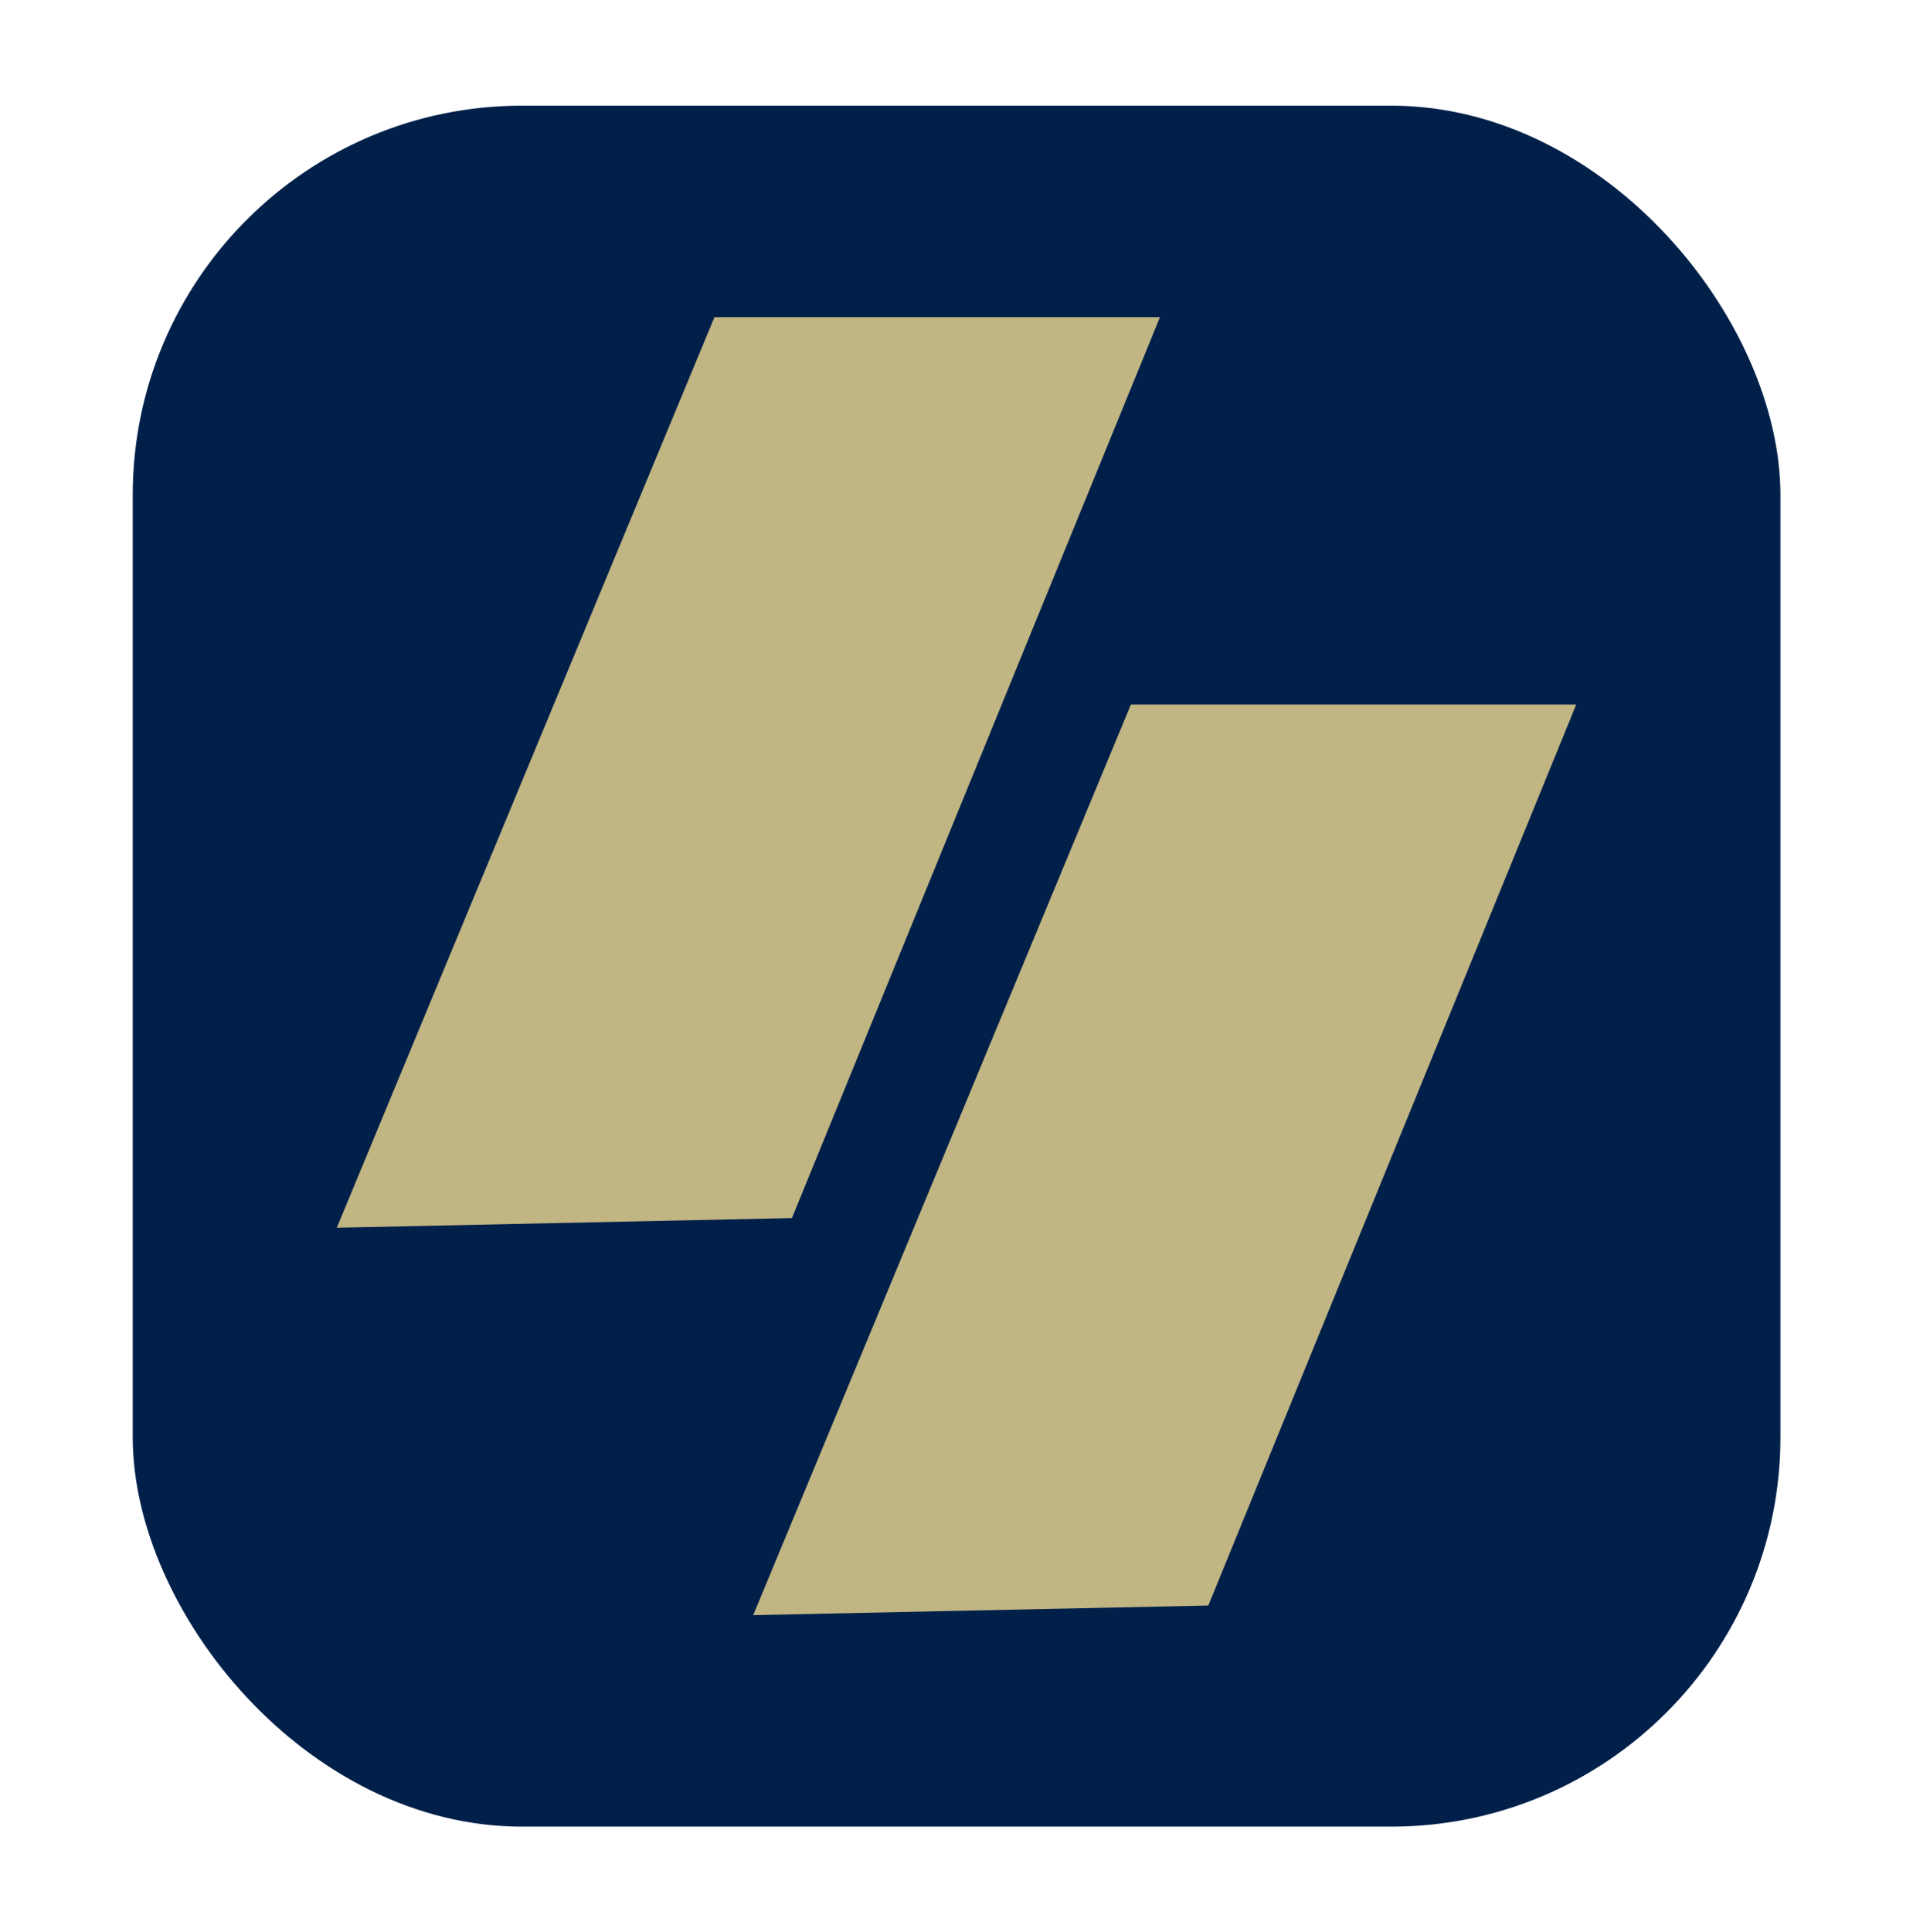
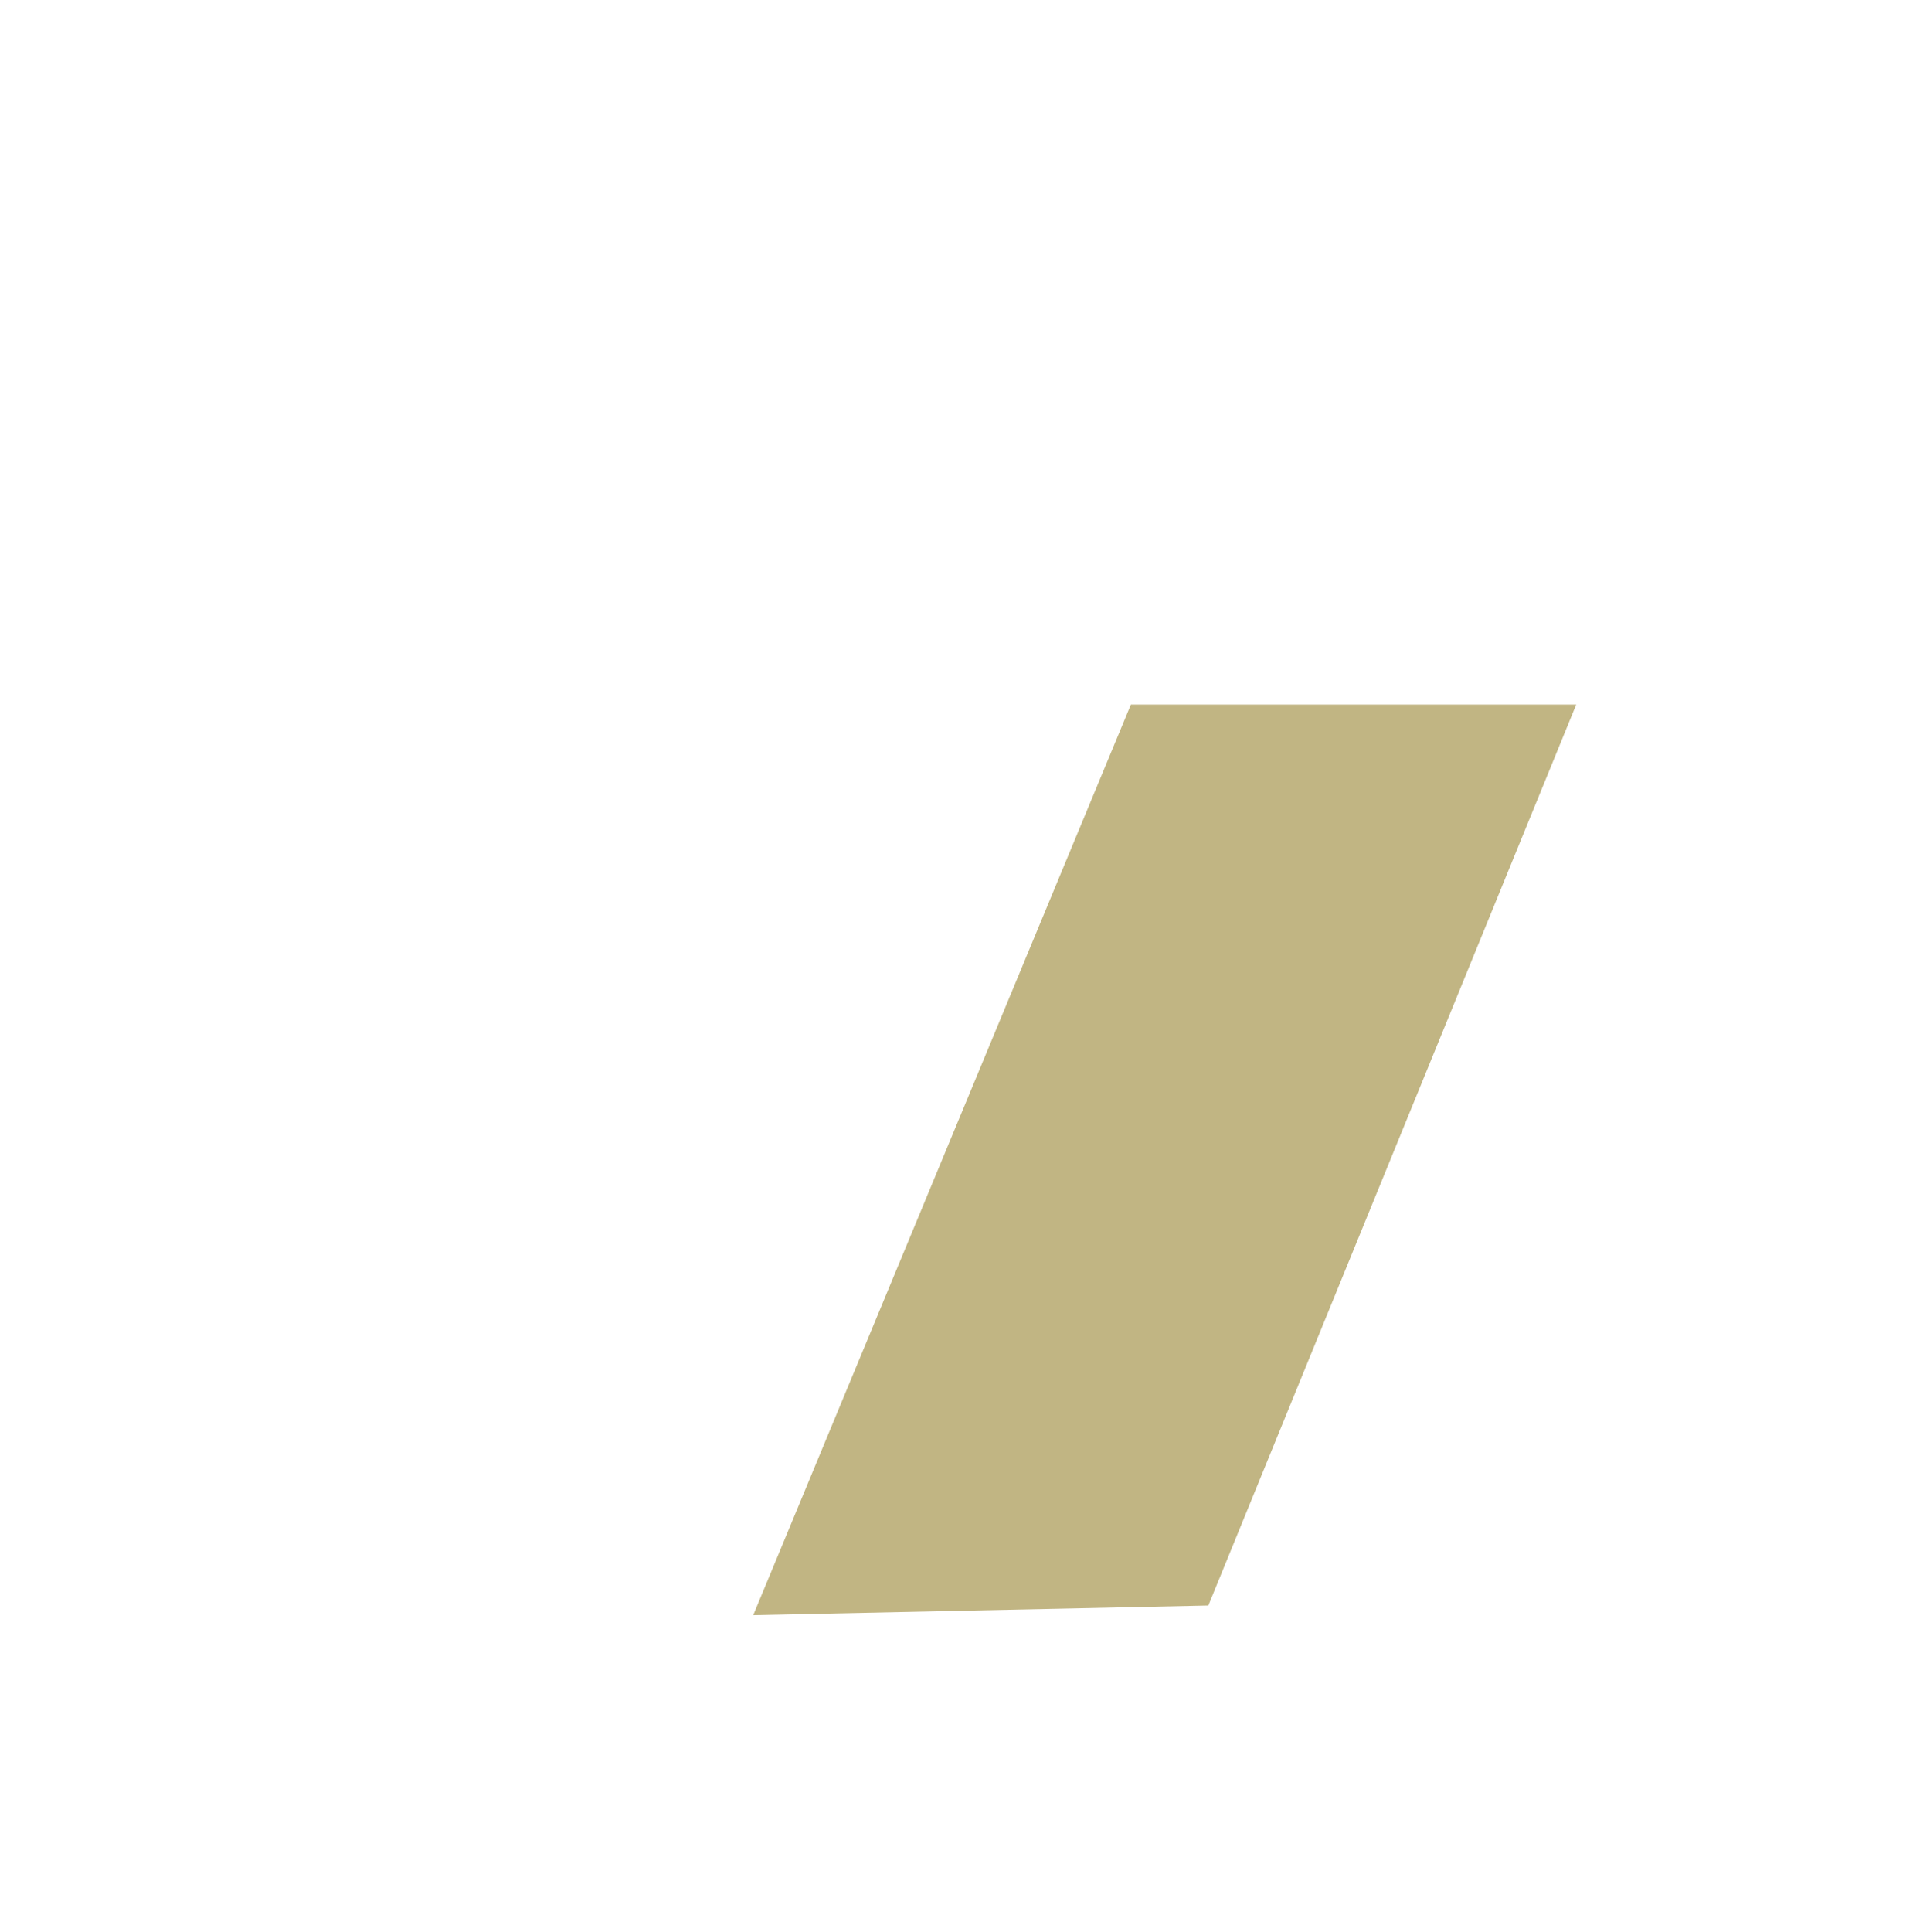
<svg xmlns="http://www.w3.org/2000/svg" viewBox="0 0 124.96 126.18">
  <defs>
    <style>.cls-1{fill:#00204a;}.cls-2{fill:#c1b583;}</style>
  </defs>
  <g id="DESIGNED_BY_FREEPIK" data-name="DESIGNED BY FREEPIK">
-     <rect class="cls-1" x="8.67" y="6.9" width="107.63" height="112.38" rx="25.43" />
-     <polygon class="cls-2" points="46.67 20.71 75.77 20.71 51.73 79.54 22 80.17 46.67 20.71" />
    <polygon class="cls-2" points="73.87 46.01 102.96 46.01 78.93 104.84 49.2 105.47 73.87 46.01" />
  </g>
</svg>